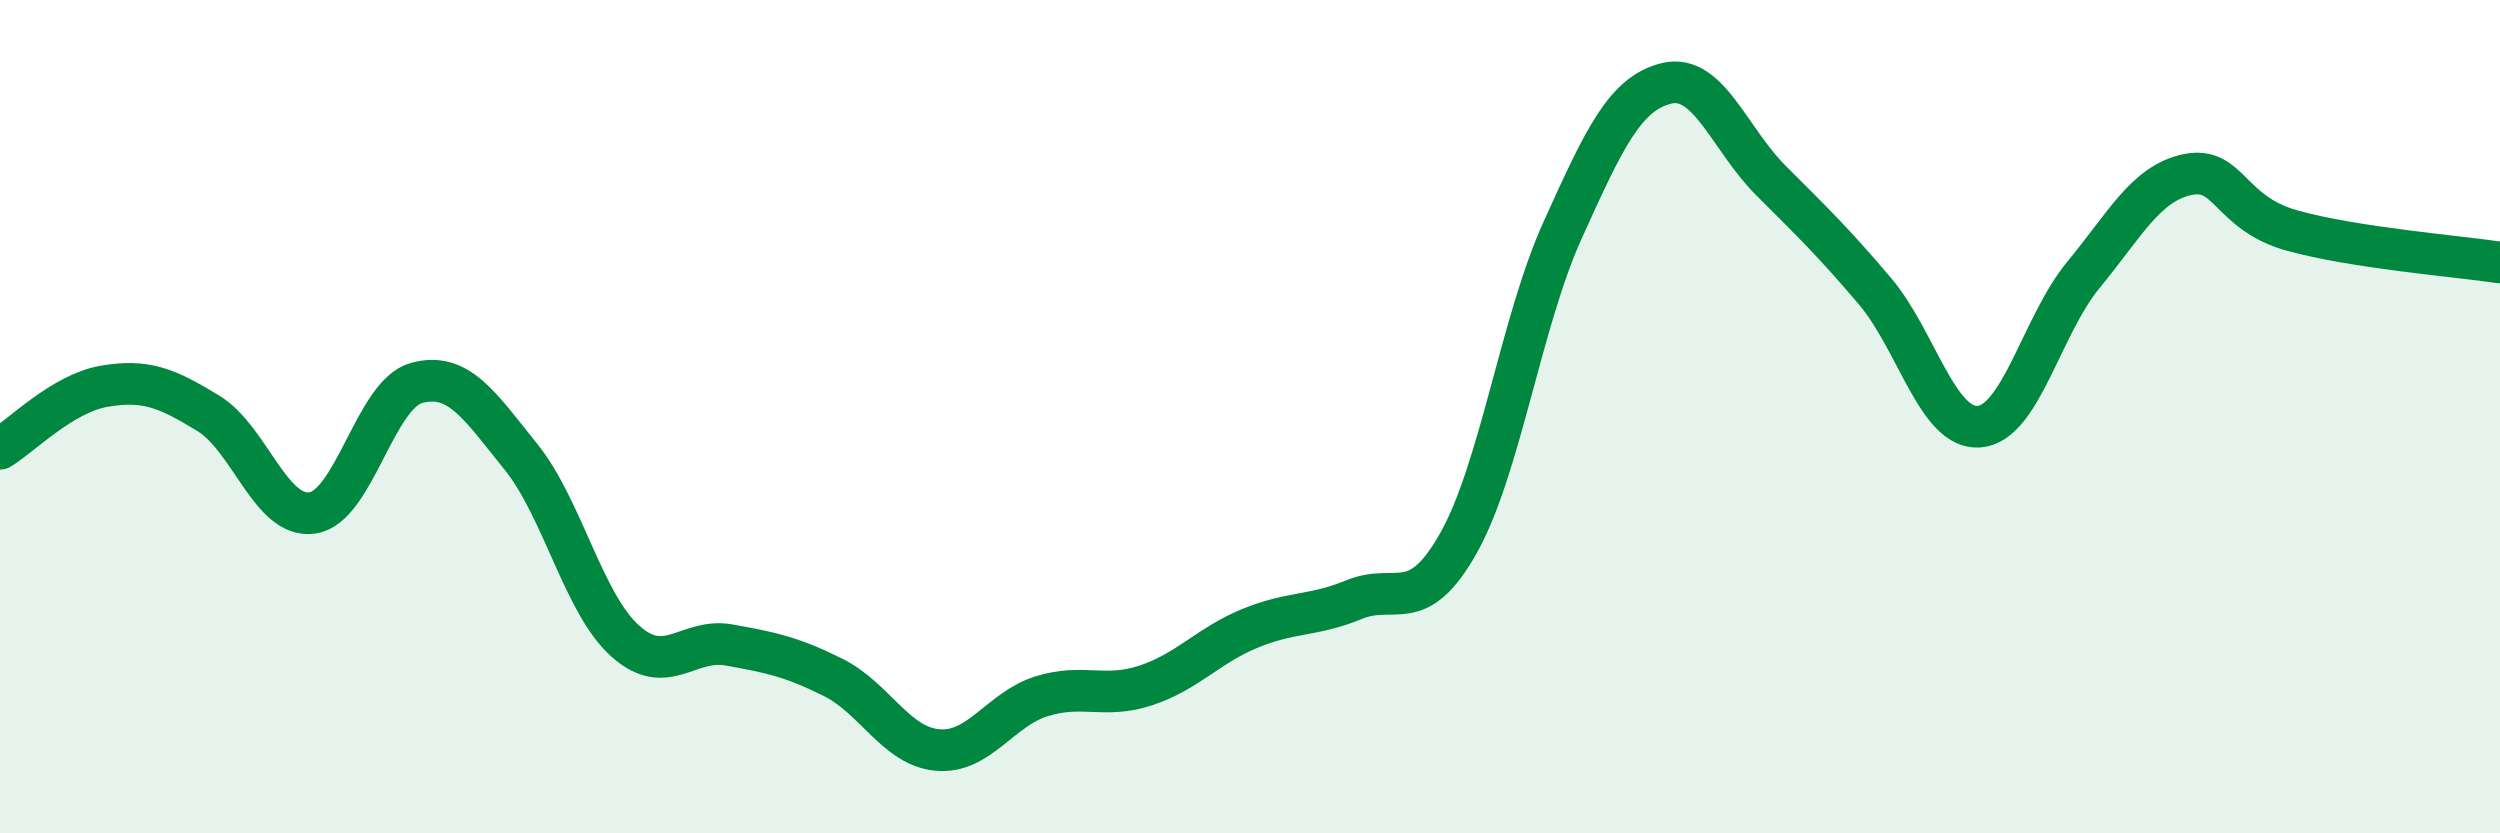
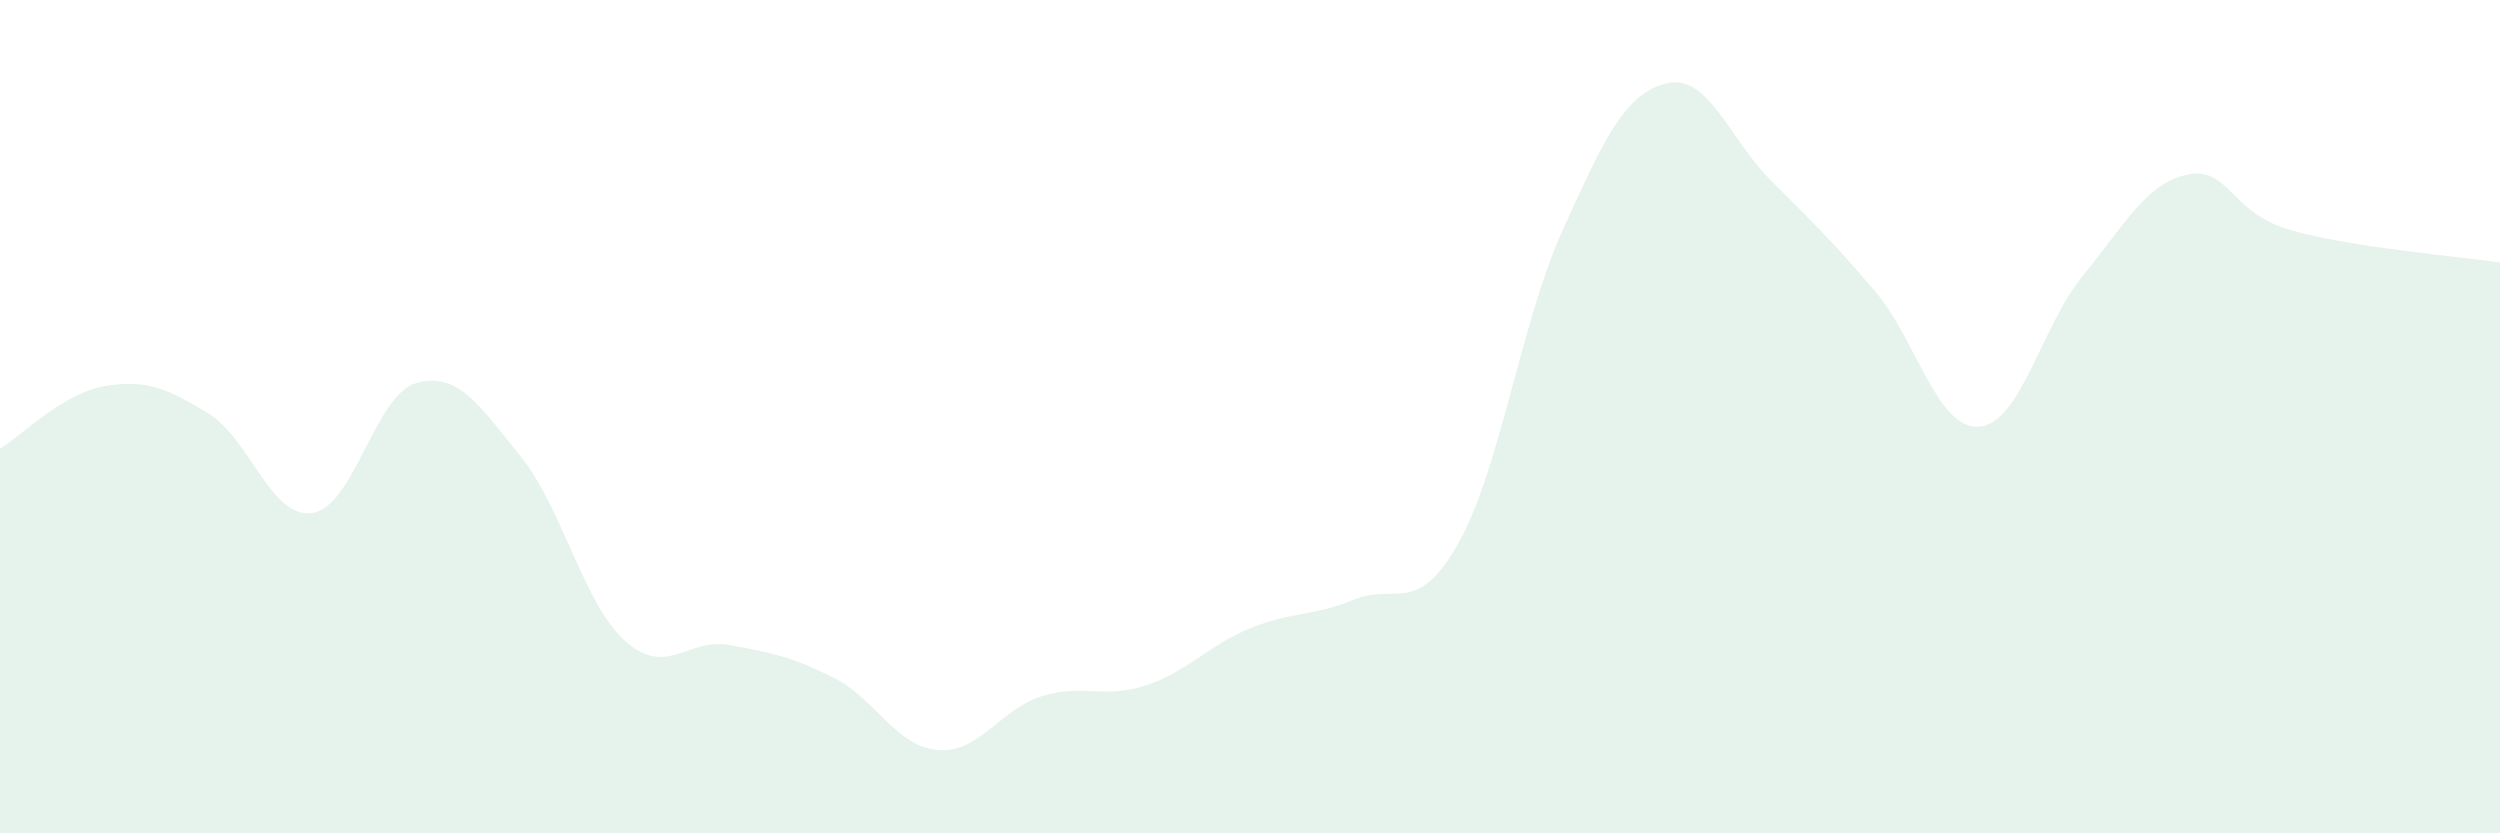
<svg xmlns="http://www.w3.org/2000/svg" width="60" height="20" viewBox="0 0 60 20">
  <path d="M 0,10.77 C 0.5,10.47 1.5,9.44 2.5,9.27 C 3.5,9.1 4,9.31 5,9.92 C 6,10.53 6.5,12.46 7.5,12.31 C 8.5,12.16 9,9.46 10,9.19 C 11,8.92 11.5,9.72 12.5,10.96 C 13.5,12.2 14,14.48 15,15.38 C 16,16.28 16.5,15.3 17.5,15.48 C 18.5,15.66 19,15.76 20,16.26 C 21,16.76 21.5,17.91 22.5,18 C 23.5,18.09 24,17.02 25,16.71 C 26,16.4 26.5,16.78 27.5,16.45 C 28.5,16.12 29,15.49 30,15.08 C 31,14.67 31.5,14.8 32.5,14.39 C 33.5,13.98 34,14.81 35,13.04 C 36,11.27 36.5,7.74 37.5,5.53 C 38.5,3.32 39,2.24 40,2 C 41,1.76 41.5,3.33 42.5,4.33 C 43.5,5.33 44,5.81 45,6.99 C 46,8.17 46.5,10.32 47.5,10.24 C 48.5,10.16 49,7.81 50,6.6 C 51,5.39 51.5,4.4 52.5,4.19 C 53.5,3.98 53.5,5.11 55,5.53 C 56.5,5.95 59,6.15 60,6.3L60 20L0 20Z" fill="#008740" opacity="0.1" stroke-linecap="round" stroke-linejoin="round" />
-   <path d="M 0,10.77 C 0.5,10.47 1.5,9.44 2.5,9.27 C 3.5,9.1 4,9.31 5,9.92 C 6,10.53 6.5,12.46 7.5,12.31 C 8.5,12.16 9,9.46 10,9.19 C 11,8.92 11.5,9.72 12.5,10.96 C 13.5,12.2 14,14.48 15,15.38 C 16,16.28 16.5,15.3 17.5,15.48 C 18.5,15.66 19,15.76 20,16.26 C 21,16.76 21.5,17.91 22.5,18 C 23.5,18.09 24,17.02 25,16.71 C 26,16.4 26.5,16.78 27.5,16.45 C 28.5,16.12 29,15.49 30,15.08 C 31,14.67 31.5,14.8 32.5,14.39 C 33.5,13.98 34,14.81 35,13.04 C 36,11.27 36.5,7.74 37.5,5.53 C 38.5,3.32 39,2.24 40,2 C 41,1.76 41.5,3.33 42.5,4.33 C 43.5,5.33 44,5.81 45,6.99 C 46,8.17 46.5,10.32 47.5,10.24 C 48.5,10.16 49,7.81 50,6.6 C 51,5.39 51.5,4.4 52.5,4.19 C 53.5,3.98 53.5,5.11 55,5.53 C 56.5,5.95 59,6.15 60,6.3" stroke="#008740" stroke-width="1" fill="none" stroke-linecap="round" stroke-linejoin="round" />
</svg>